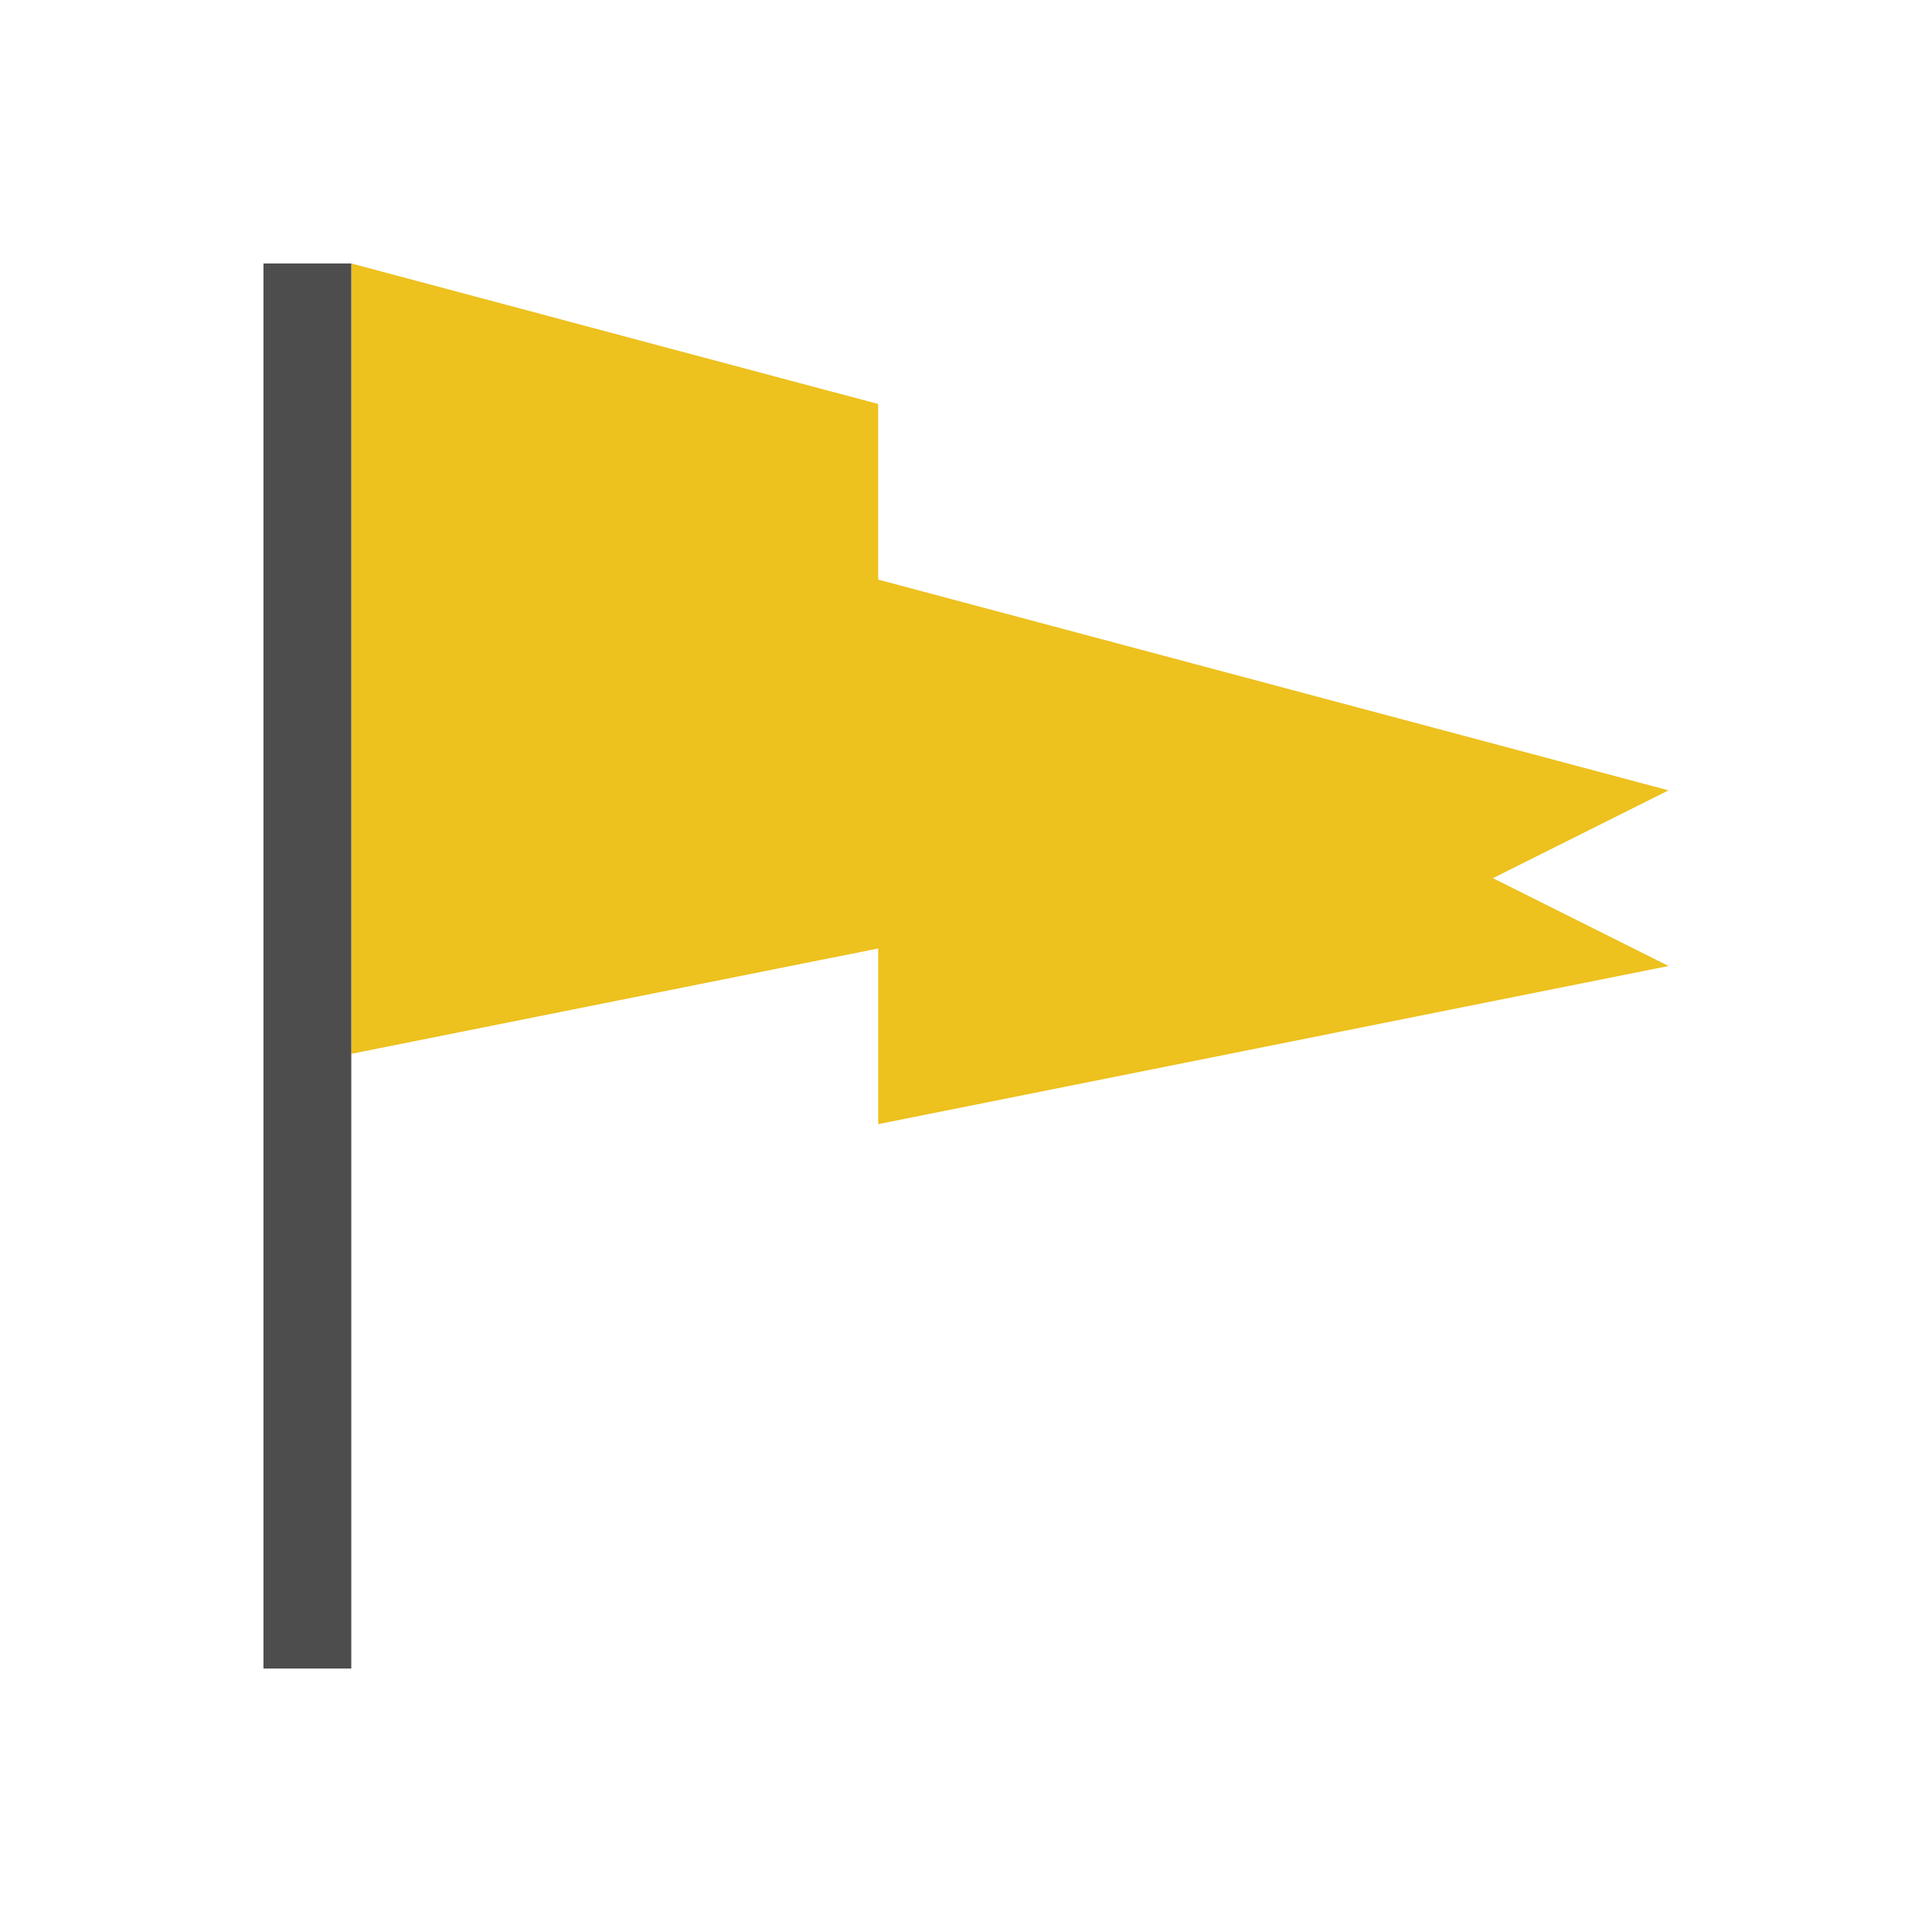
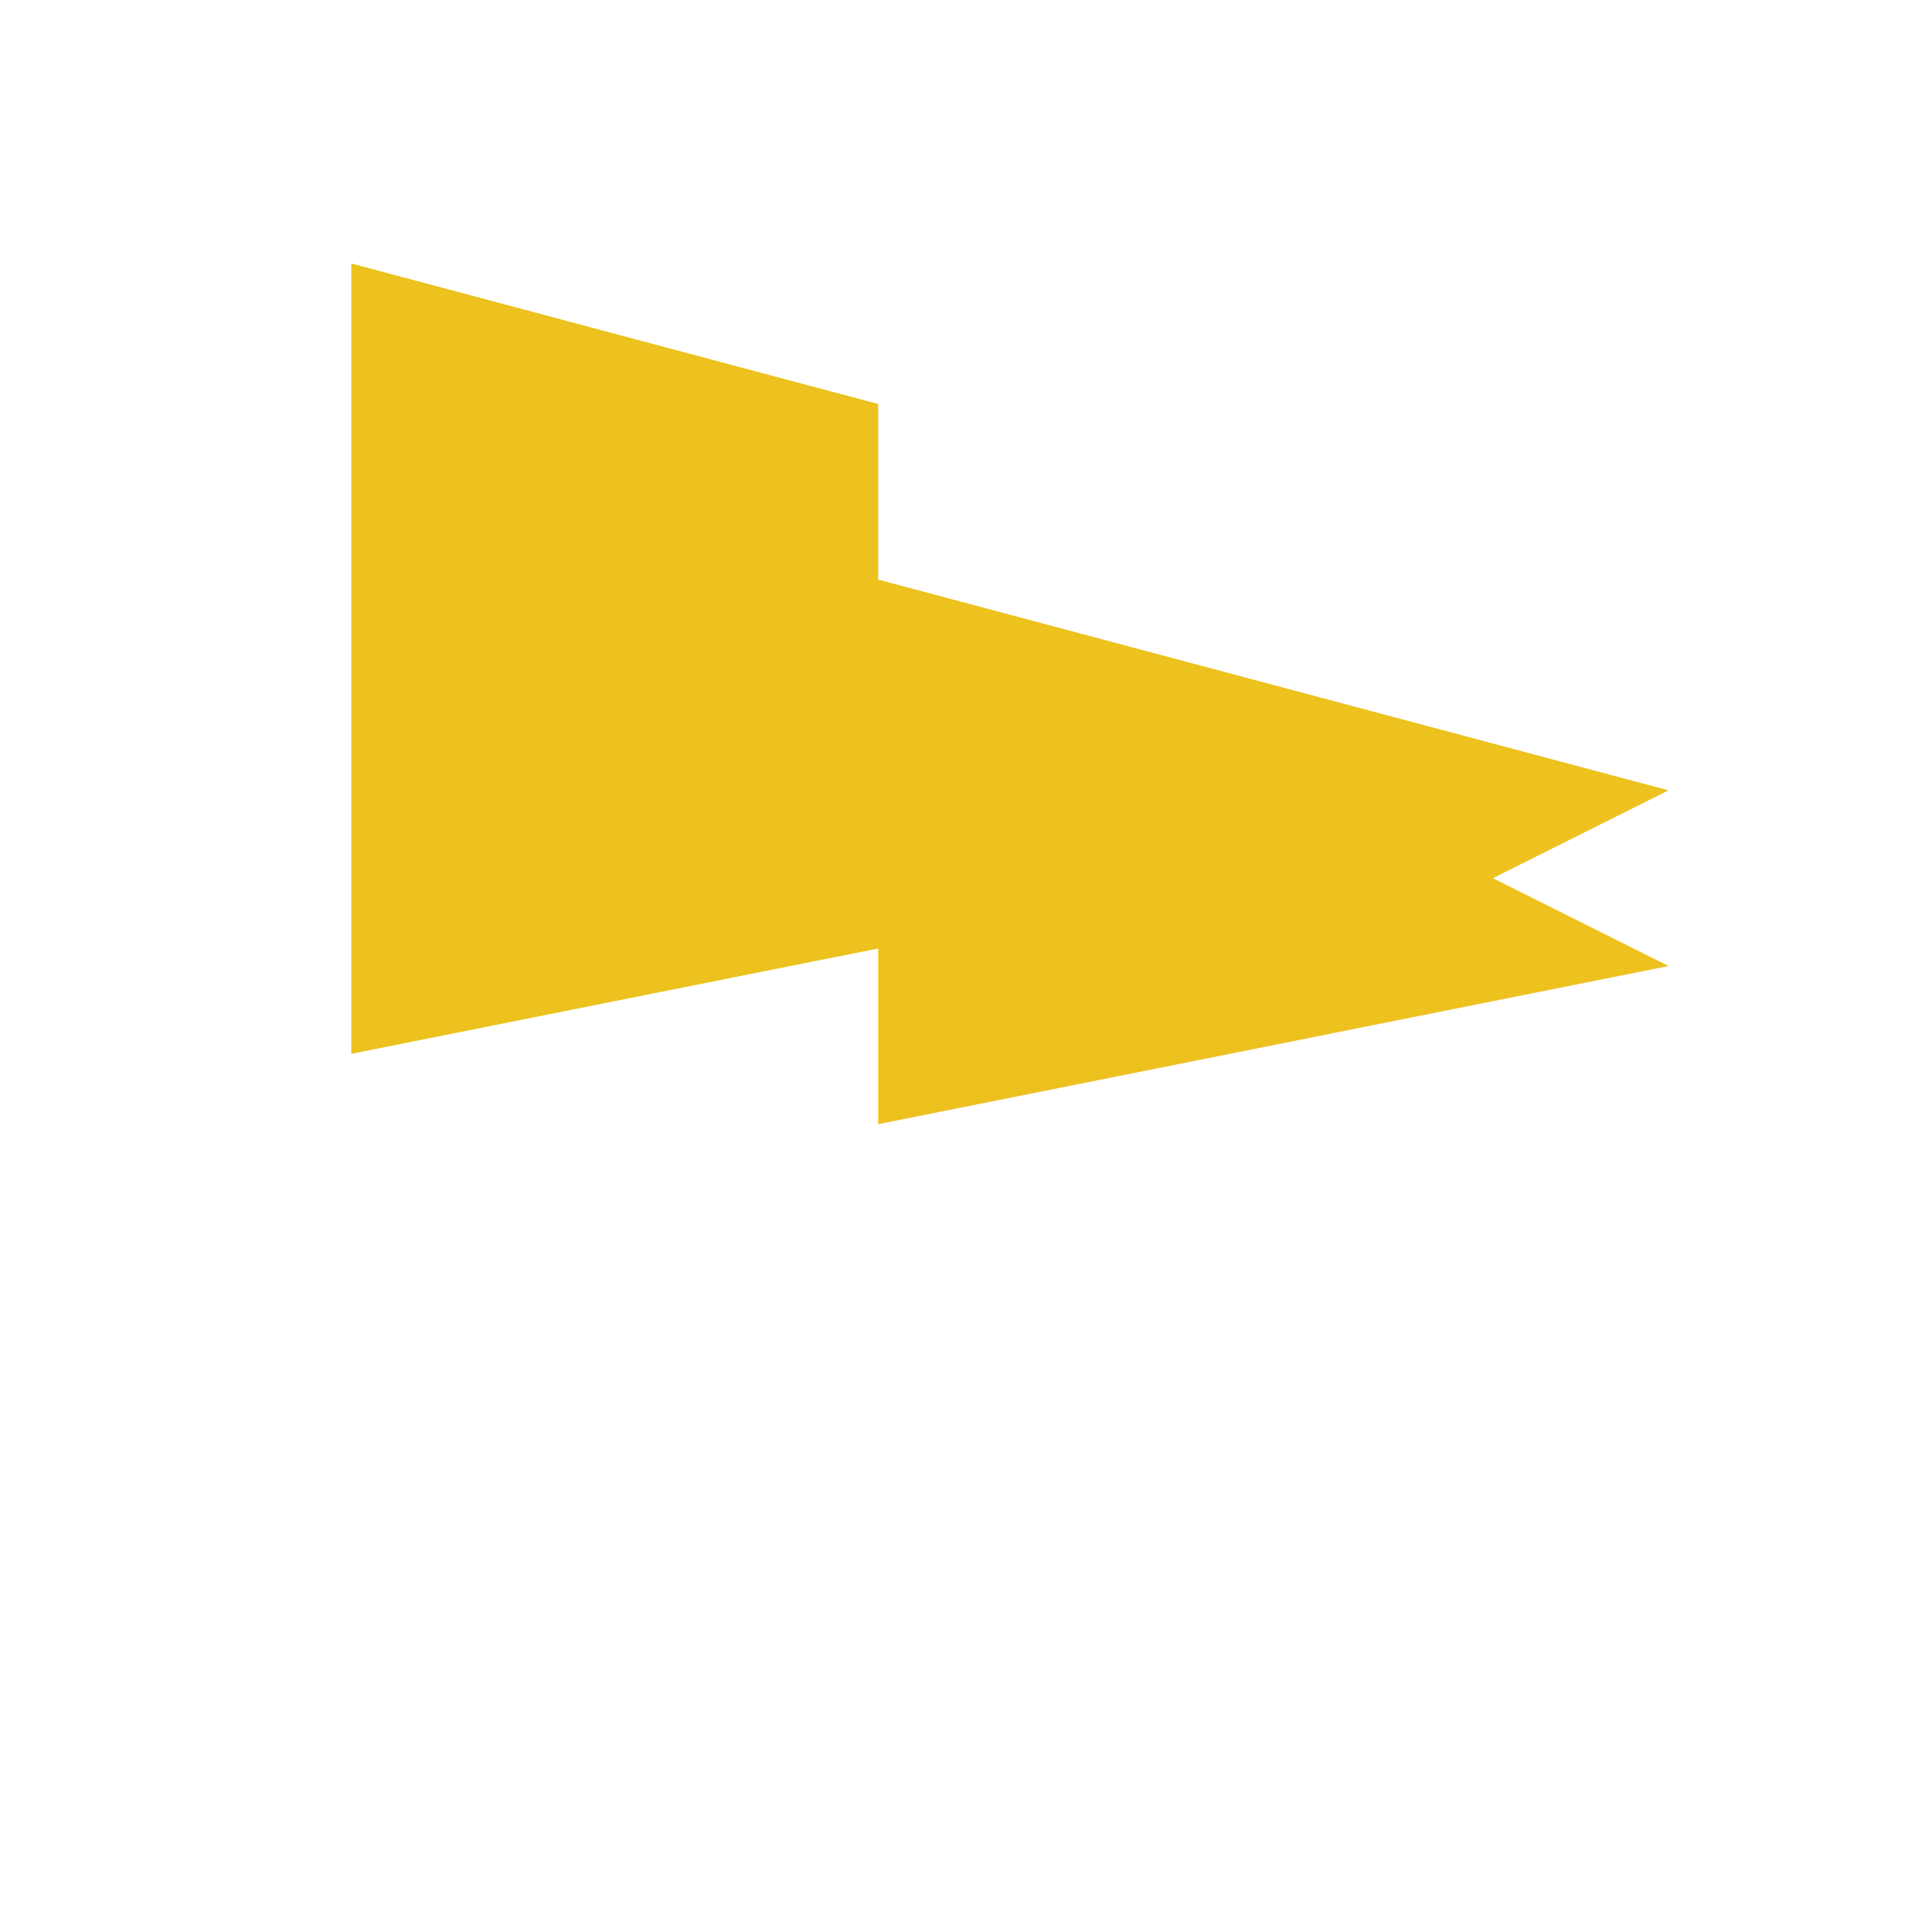
<svg xmlns="http://www.w3.org/2000/svg" xmlns:ns1="http://www.inkscape.org/namespaces/inkscape" xmlns:ns2="http://sodipodi.sourceforge.net/DTD/sodipodi-0.dtd" width="22" height="22" id="svg2" version="1.1" ns1:version="0.48+devel r" viewBox="0 0 22 22" ns2:docname="flag-yellow.svg">
  <defs id="defs4">
    <style type="text/css" id="current-color-scheme">
      .ColorScheme-Text {
        color:#4d4d4d;
      }
      .ColorScheme-Background {
        color:#eff0f1;
      }
      .ColorScheme-Highlight {
        color:#3daee9;
      }
      .ColorScheme-ViewText {
        color:#31363b;
      }
      .ColorScheme-ViewBackground {
        color:#fcfcfc;
      }
      .ColorScheme-ViewHover {
        color:#93cee9;
      }
      .ColorScheme-ViewFocus{
        color:#3daee9;
      }
      .ColorScheme-ButtonText {
        color:#31363b;
      }
      .ColorScheme-ButtonBackground {
        color:#eff0f1;
      }
      .ColorScheme-ButtonHover {
        color:#93cee9;
      }
      .ColorScheme-ButtonFocus{
        color:#3daee9;
      }
      </style>
  </defs>
  <ns2:namedview id="base" pagecolor="#ffffff" bordercolor="#666666" borderopacity="1.0" ns1:pageopacity="0.0" ns1:pageshadow="2" ns1:zoom="16.148551" ns1:cx="12.112549" ns1:cy="16.459516" ns1:document-units="px" ns1:current-layer="layer1" showgrid="true" ns1:showpageshadow="false" units="px" ns1:window-width="1366" ns1:window-height="668" ns1:window-x="-2" ns1:window-y="23" ns1:window-maximized="1">
    <ns1:grid type="xygrid" id="grid4120" />
    <ns2:guide position="2,20" orientation="18,0" id="guide4126" />
    <ns2:guide position="2,2" orientation="0,18" id="guide4128" />
    <ns2:guide position="20,2" orientation="-18,0" id="guide4130" />
    <ns2:guide position="20,20" orientation="0,-18" id="guide4132" />
    <ns2:guide position="3,19" orientation="16,0" id="guide4134" />
    <ns2:guide position="3,3" orientation="0,16" id="guide4136" />
    <ns2:guide position="19,3" orientation="-16,0" id="guide4138" />
    <ns2:guide position="19,19" orientation="0,-16" id="guide4140" />
    <ns2:guide position="13,19" orientation="6,0" id="guide4195" />
    <ns2:guide position="13,13" orientation="0,6" id="guide4197" />
    <ns2:guide position="19,13" orientation="-6,0" id="guide4199" />
    <ns2:guide position="19,19" orientation="0,-6" id="guide4201" />
  </ns2:namedview>
  <g ns1:label="Capa 1" ns1:groupmode="layer" id="layer1" transform="translate(0,-1030.362)">
    <path style="opacity:1;fill:#edc11e;fill-opacity:1;stroke:none" d="M 4 3 L 4 12 L 9 11 L 10 10.801 L 10 12.801 L 19 11 L 17 10 L 19 9 L 10 6.6 L 10 4.6 L 9 4.334 L 4 3 z " id="path4132" transform="translate(0,1030.362)" />
-     <path style="opacity:1;fill:currentColor;fill-opacity:1;stroke:none" d="M 3 3 L 3 19 L 4 19 L 4 12 L 4 3 L 3 3 z " id="rect4112" transform="translate(0,1030.362)" class="ColorScheme-Text" />
  </g>
</svg>